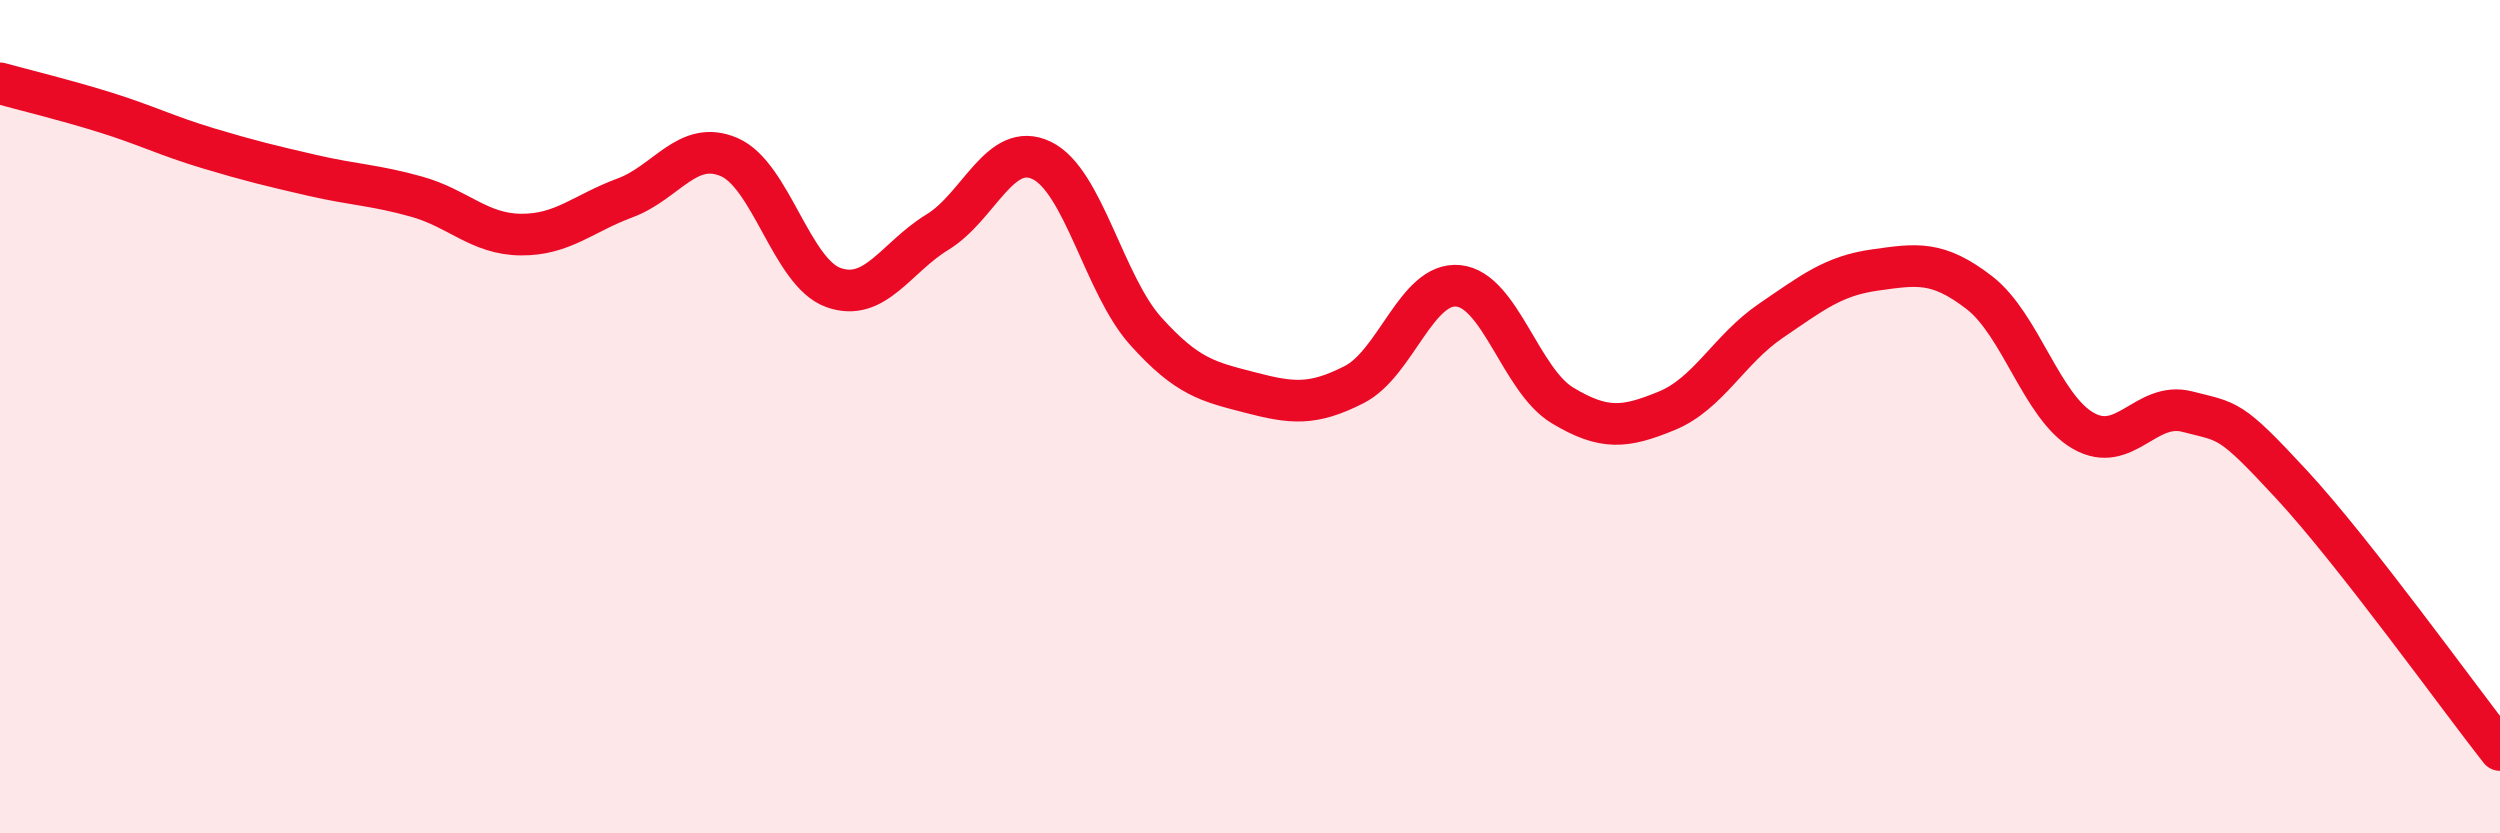
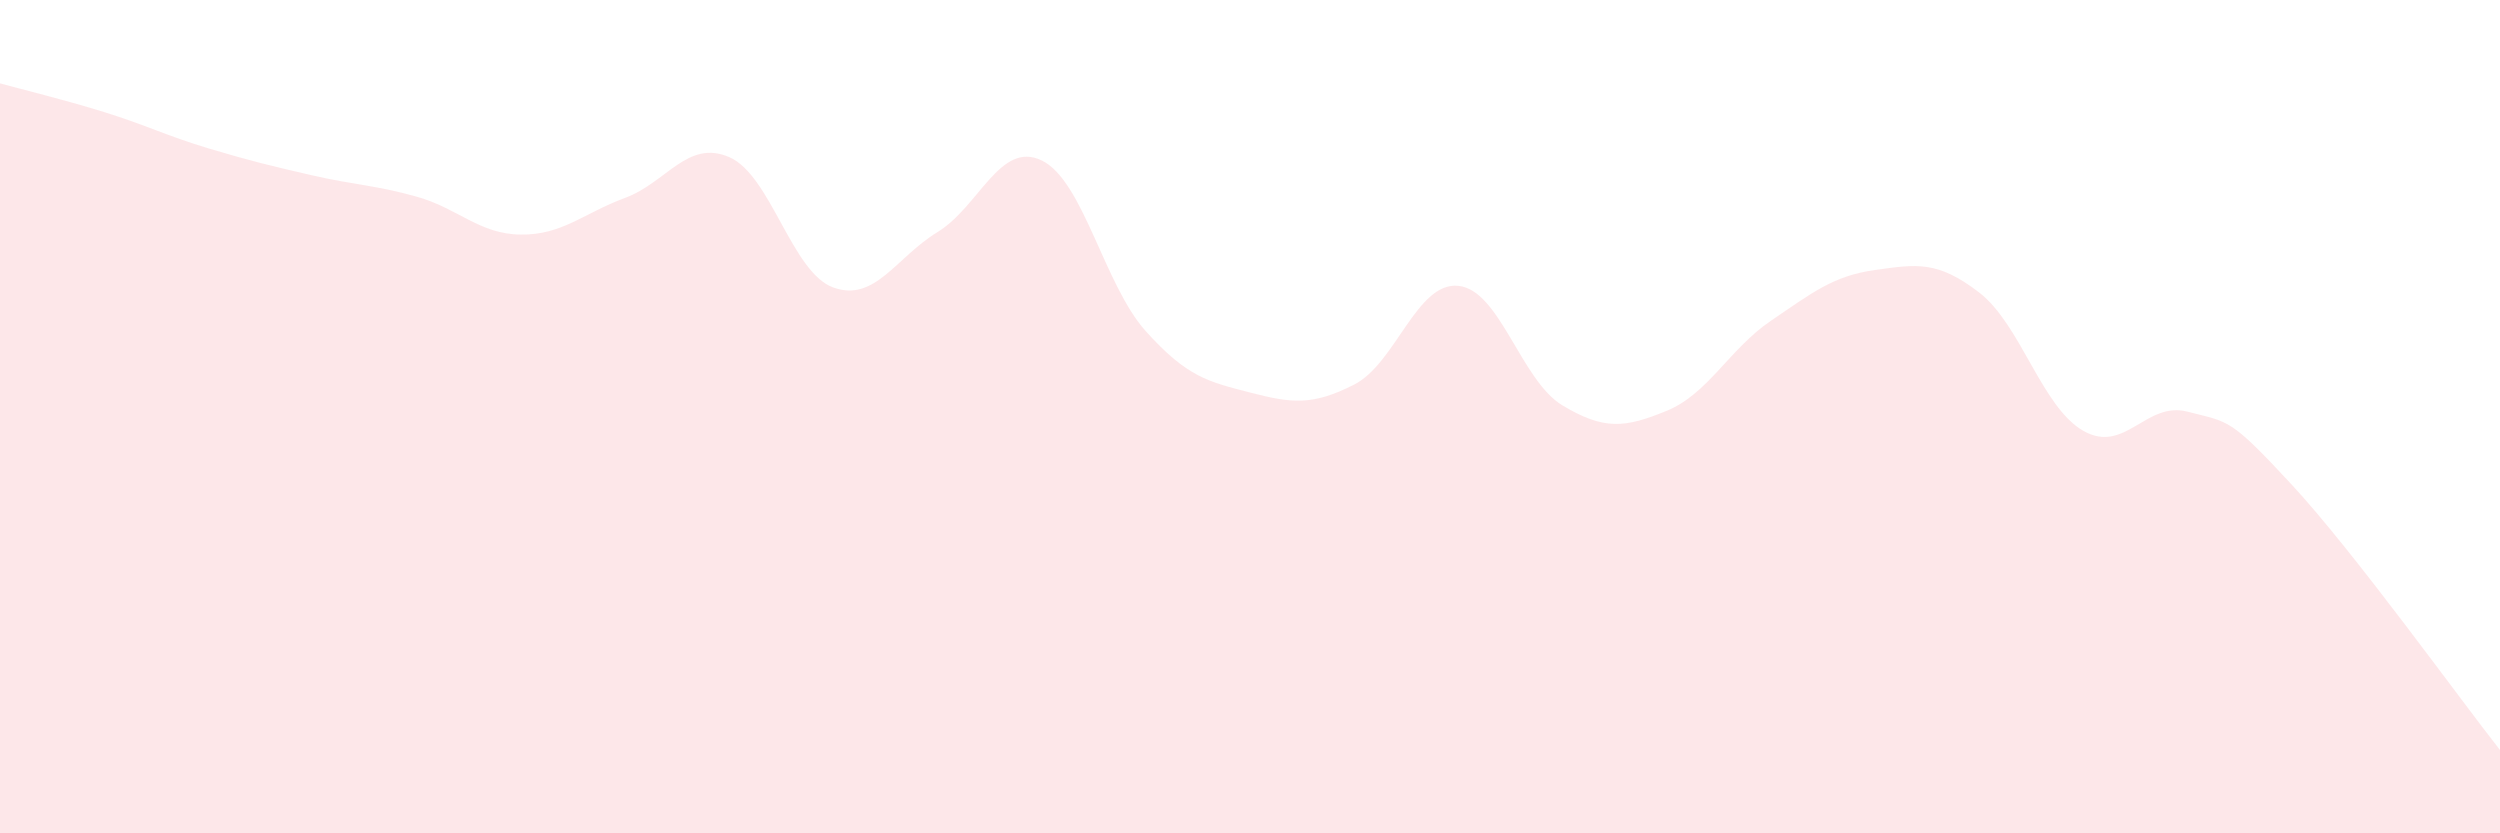
<svg xmlns="http://www.w3.org/2000/svg" width="60" height="20" viewBox="0 0 60 20">
  <path d="M 0,2 C 0.5,2.14 1.5,2.38 2.5,2.69 C 3.5,3 4,3.26 5,3.56 C 6,3.86 6.5,3.98 7.5,4.21 C 8.5,4.44 9,4.44 10,4.72 C 11,5 11.5,5.62 12.5,5.63 C 13.5,5.64 14,5.12 15,4.75 C 16,4.38 16.5,3.34 17.5,3.77 C 18.5,4.2 19,6.54 20,6.9 C 21,7.26 21.5,6.18 22.5,5.57 C 23.5,4.96 24,3.37 25,3.85 C 26,4.33 26.5,6.84 27.5,7.95 C 28.5,9.06 29,9.16 30,9.42 C 31,9.68 31.5,9.74 32.5,9.23 C 33.5,8.72 34,6.76 35,6.86 C 36,6.96 36.5,9.13 37.5,9.73 C 38.5,10.33 39,10.27 40,9.86 C 41,9.45 41.5,8.38 42.5,7.7 C 43.5,7.02 44,6.62 45,6.48 C 46,6.34 46.5,6.25 47.5,7.02 C 48.5,7.79 49,9.77 50,10.34 C 51,10.91 51.5,9.62 52.5,9.88 C 53.5,10.14 53.5,10.01 55,11.63 C 56.5,13.25 59,16.73 60,18L60 20L0 20Z" fill="#EB0A25" opacity="0.1" stroke-linecap="round" stroke-linejoin="round" />
-   <path d="M 0,2 C 0.5,2.14 1.5,2.38 2.5,2.69 C 3.5,3 4,3.26 5,3.56 C 6,3.86 6.5,3.98 7.5,4.21 C 8.5,4.44 9,4.44 10,4.72 C 11,5 11.5,5.62 12.5,5.63 C 13.5,5.64 14,5.12 15,4.75 C 16,4.38 16.5,3.34 17.5,3.77 C 18.5,4.2 19,6.54 20,6.9 C 21,7.26 21.5,6.18 22.5,5.57 C 23.5,4.96 24,3.37 25,3.85 C 26,4.33 26.5,6.84 27.5,7.95 C 28.5,9.06 29,9.16 30,9.42 C 31,9.68 31.5,9.74 32.5,9.23 C 33.5,8.72 34,6.76 35,6.86 C 36,6.96 36.5,9.13 37.5,9.73 C 38.5,10.33 39,10.27 40,9.86 C 41,9.45 41.5,8.38 42.5,7.7 C 43.5,7.02 44,6.62 45,6.48 C 46,6.34 46.5,6.25 47.5,7.02 C 48.5,7.79 49,9.77 50,10.34 C 51,10.91 51.5,9.62 52.5,9.88 C 53.5,10.14 53.5,10.01 55,11.63 C 56.5,13.25 59,16.73 60,18" stroke="#EB0A25" stroke-width="1" fill="none" stroke-linecap="round" stroke-linejoin="round" />
</svg>